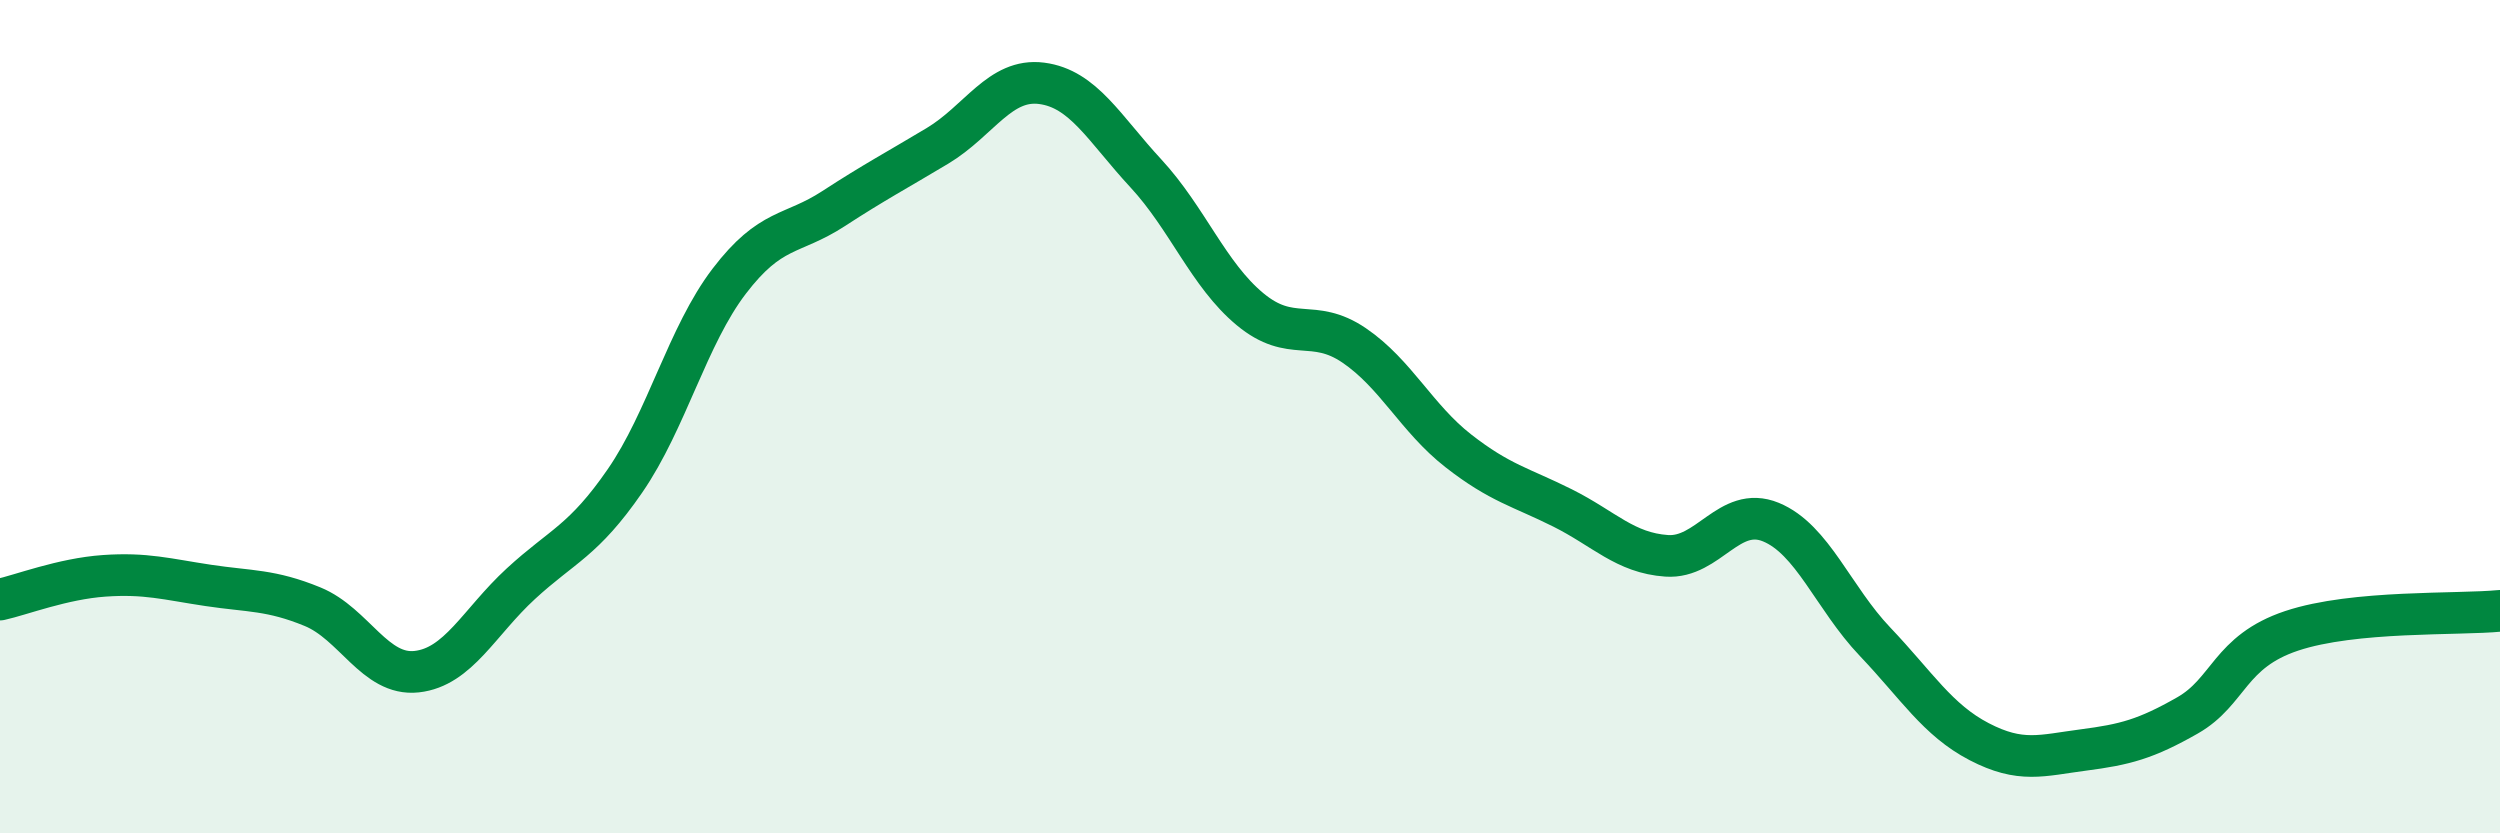
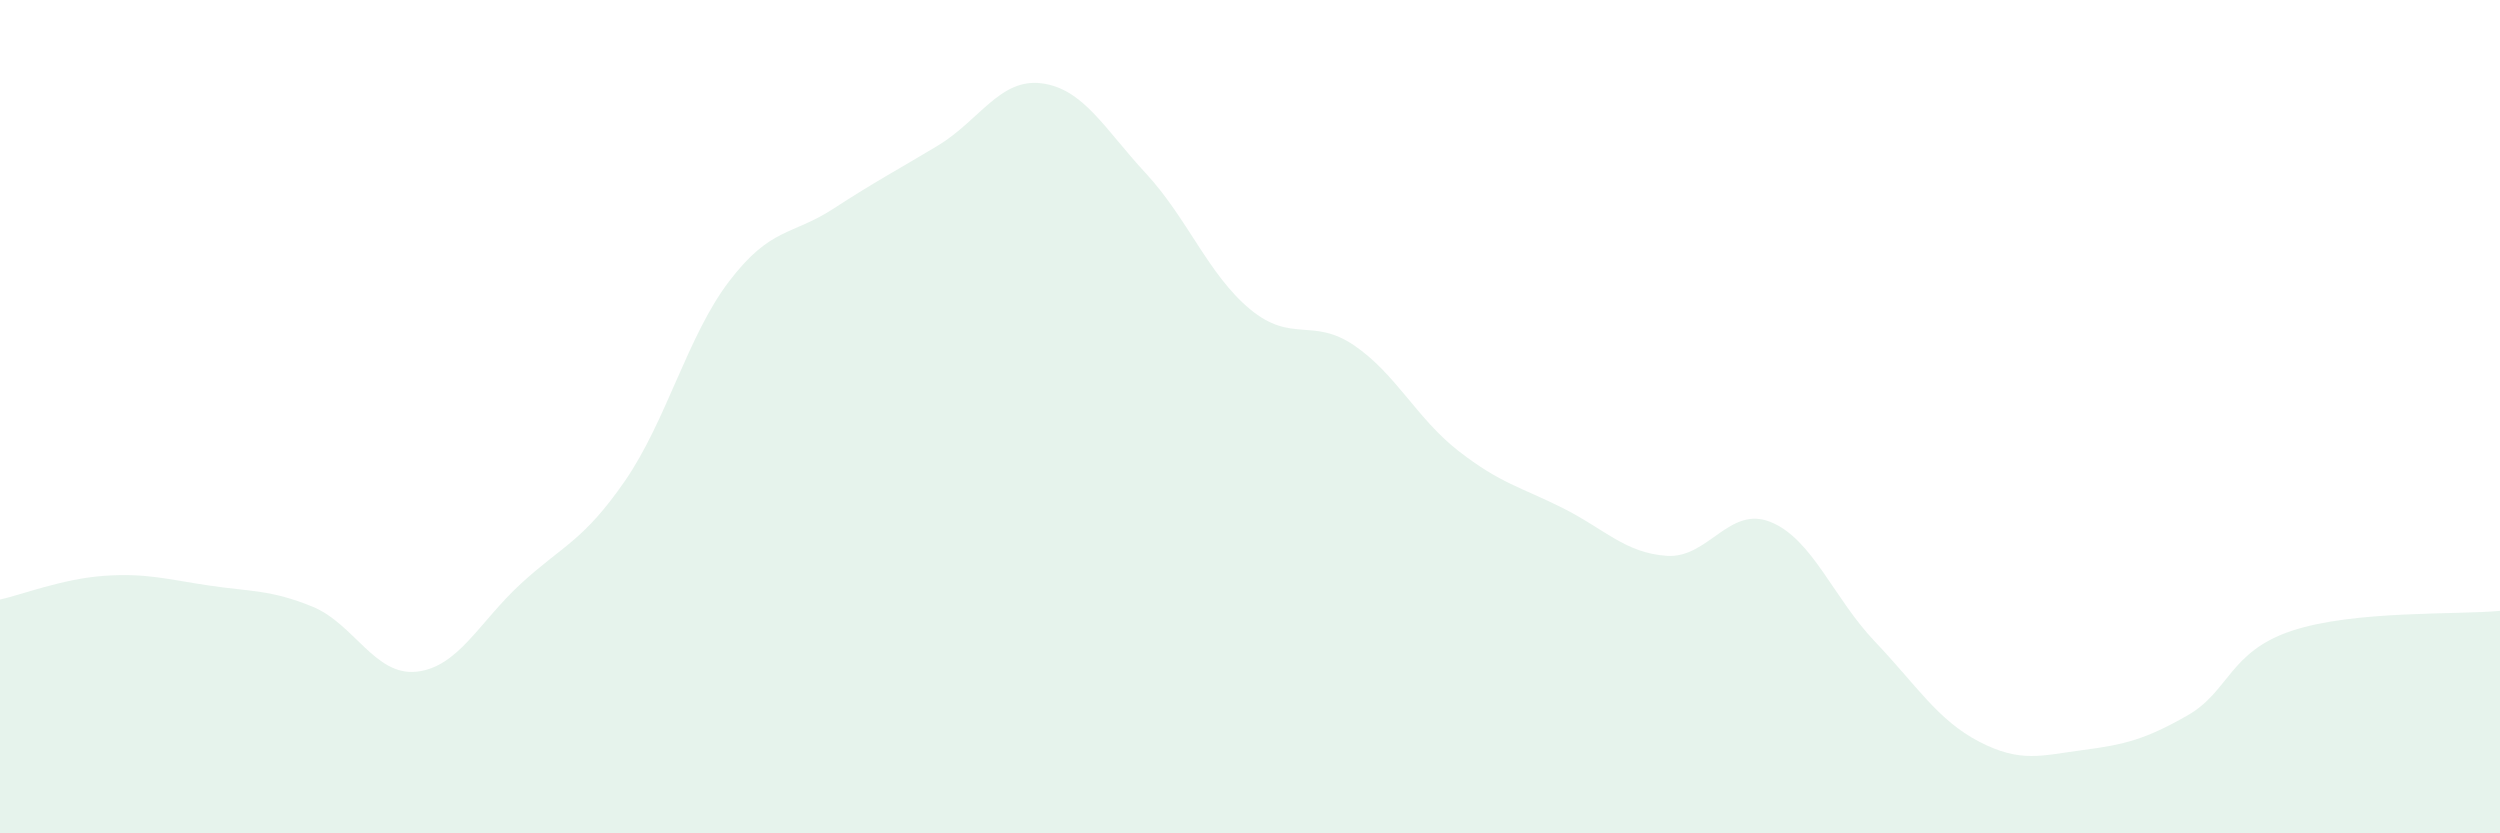
<svg xmlns="http://www.w3.org/2000/svg" width="60" height="20" viewBox="0 0 60 20">
  <path d="M 0,14.39 C 0.5,14.28 1.5,13.89 2.5,13.82 C 3.5,13.75 4,13.9 5,14.05 C 6,14.2 6.5,14.15 7.5,14.56 C 8.5,14.97 9,16.23 10,16.12 C 11,16.01 11.5,14.93 12.5,14.01 C 13.5,13.09 14,12.99 15,11.54 C 16,10.09 16.5,8.06 17.5,6.75 C 18.5,5.44 19,5.66 20,5.01 C 21,4.36 21.5,4.1 22.5,3.5 C 23.5,2.9 24,1.87 25,2 C 26,2.13 26.5,3.08 27.5,4.16 C 28.5,5.24 29,6.59 30,7.42 C 31,8.25 31.5,7.61 32.5,8.29 C 33.5,8.97 34,10.04 35,10.82 C 36,11.6 36.5,11.69 37.5,12.19 C 38.5,12.69 39,13.27 40,13.34 C 41,13.41 41.5,12.12 42.5,12.53 C 43.5,12.94 44,14.35 45,15.4 C 46,16.45 46.5,17.28 47.5,17.8 C 48.5,18.32 49,18.13 50,18 C 51,17.87 51.5,17.74 52.5,17.17 C 53.5,16.6 53.5,15.64 55,15.14 C 56.5,14.64 59,14.76 60,14.66L60 20L0 20Z" fill="#008740" opacity="0.1" stroke-linecap="round" stroke-linejoin="round" />
-   <path d="M 0,14.39 C 0.5,14.28 1.5,13.89 2.5,13.82 C 3.5,13.75 4,13.9 5,14.05 C 6,14.2 6.5,14.15 7.5,14.56 C 8.5,14.97 9,16.23 10,16.12 C 11,16.01 11.5,14.93 12.5,14.01 C 13.5,13.09 14,12.99 15,11.54 C 16,10.09 16.5,8.06 17.5,6.75 C 18.5,5.44 19,5.66 20,5.01 C 21,4.36 21.5,4.1 22.5,3.5 C 23.5,2.9 24,1.87 25,2 C 26,2.13 26.5,3.08 27.5,4.16 C 28.5,5.24 29,6.59 30,7.42 C 31,8.25 31.5,7.61 32.5,8.29 C 33.5,8.97 34,10.04 35,10.82 C 36,11.6 36.5,11.69 37.5,12.19 C 38.5,12.69 39,13.27 40,13.34 C 41,13.41 41.5,12.12 42.5,12.53 C 43.5,12.94 44,14.35 45,15.4 C 46,16.45 46.5,17.28 47.5,17.8 C 48.5,18.32 49,18.13 50,18 C 51,17.87 51.5,17.74 52.5,17.17 C 53.5,16.6 53.5,15.64 55,15.14 C 56.5,14.64 59,14.76 60,14.66" stroke="#008740" stroke-width="1" fill="none" stroke-linecap="round" stroke-linejoin="round" />
</svg>